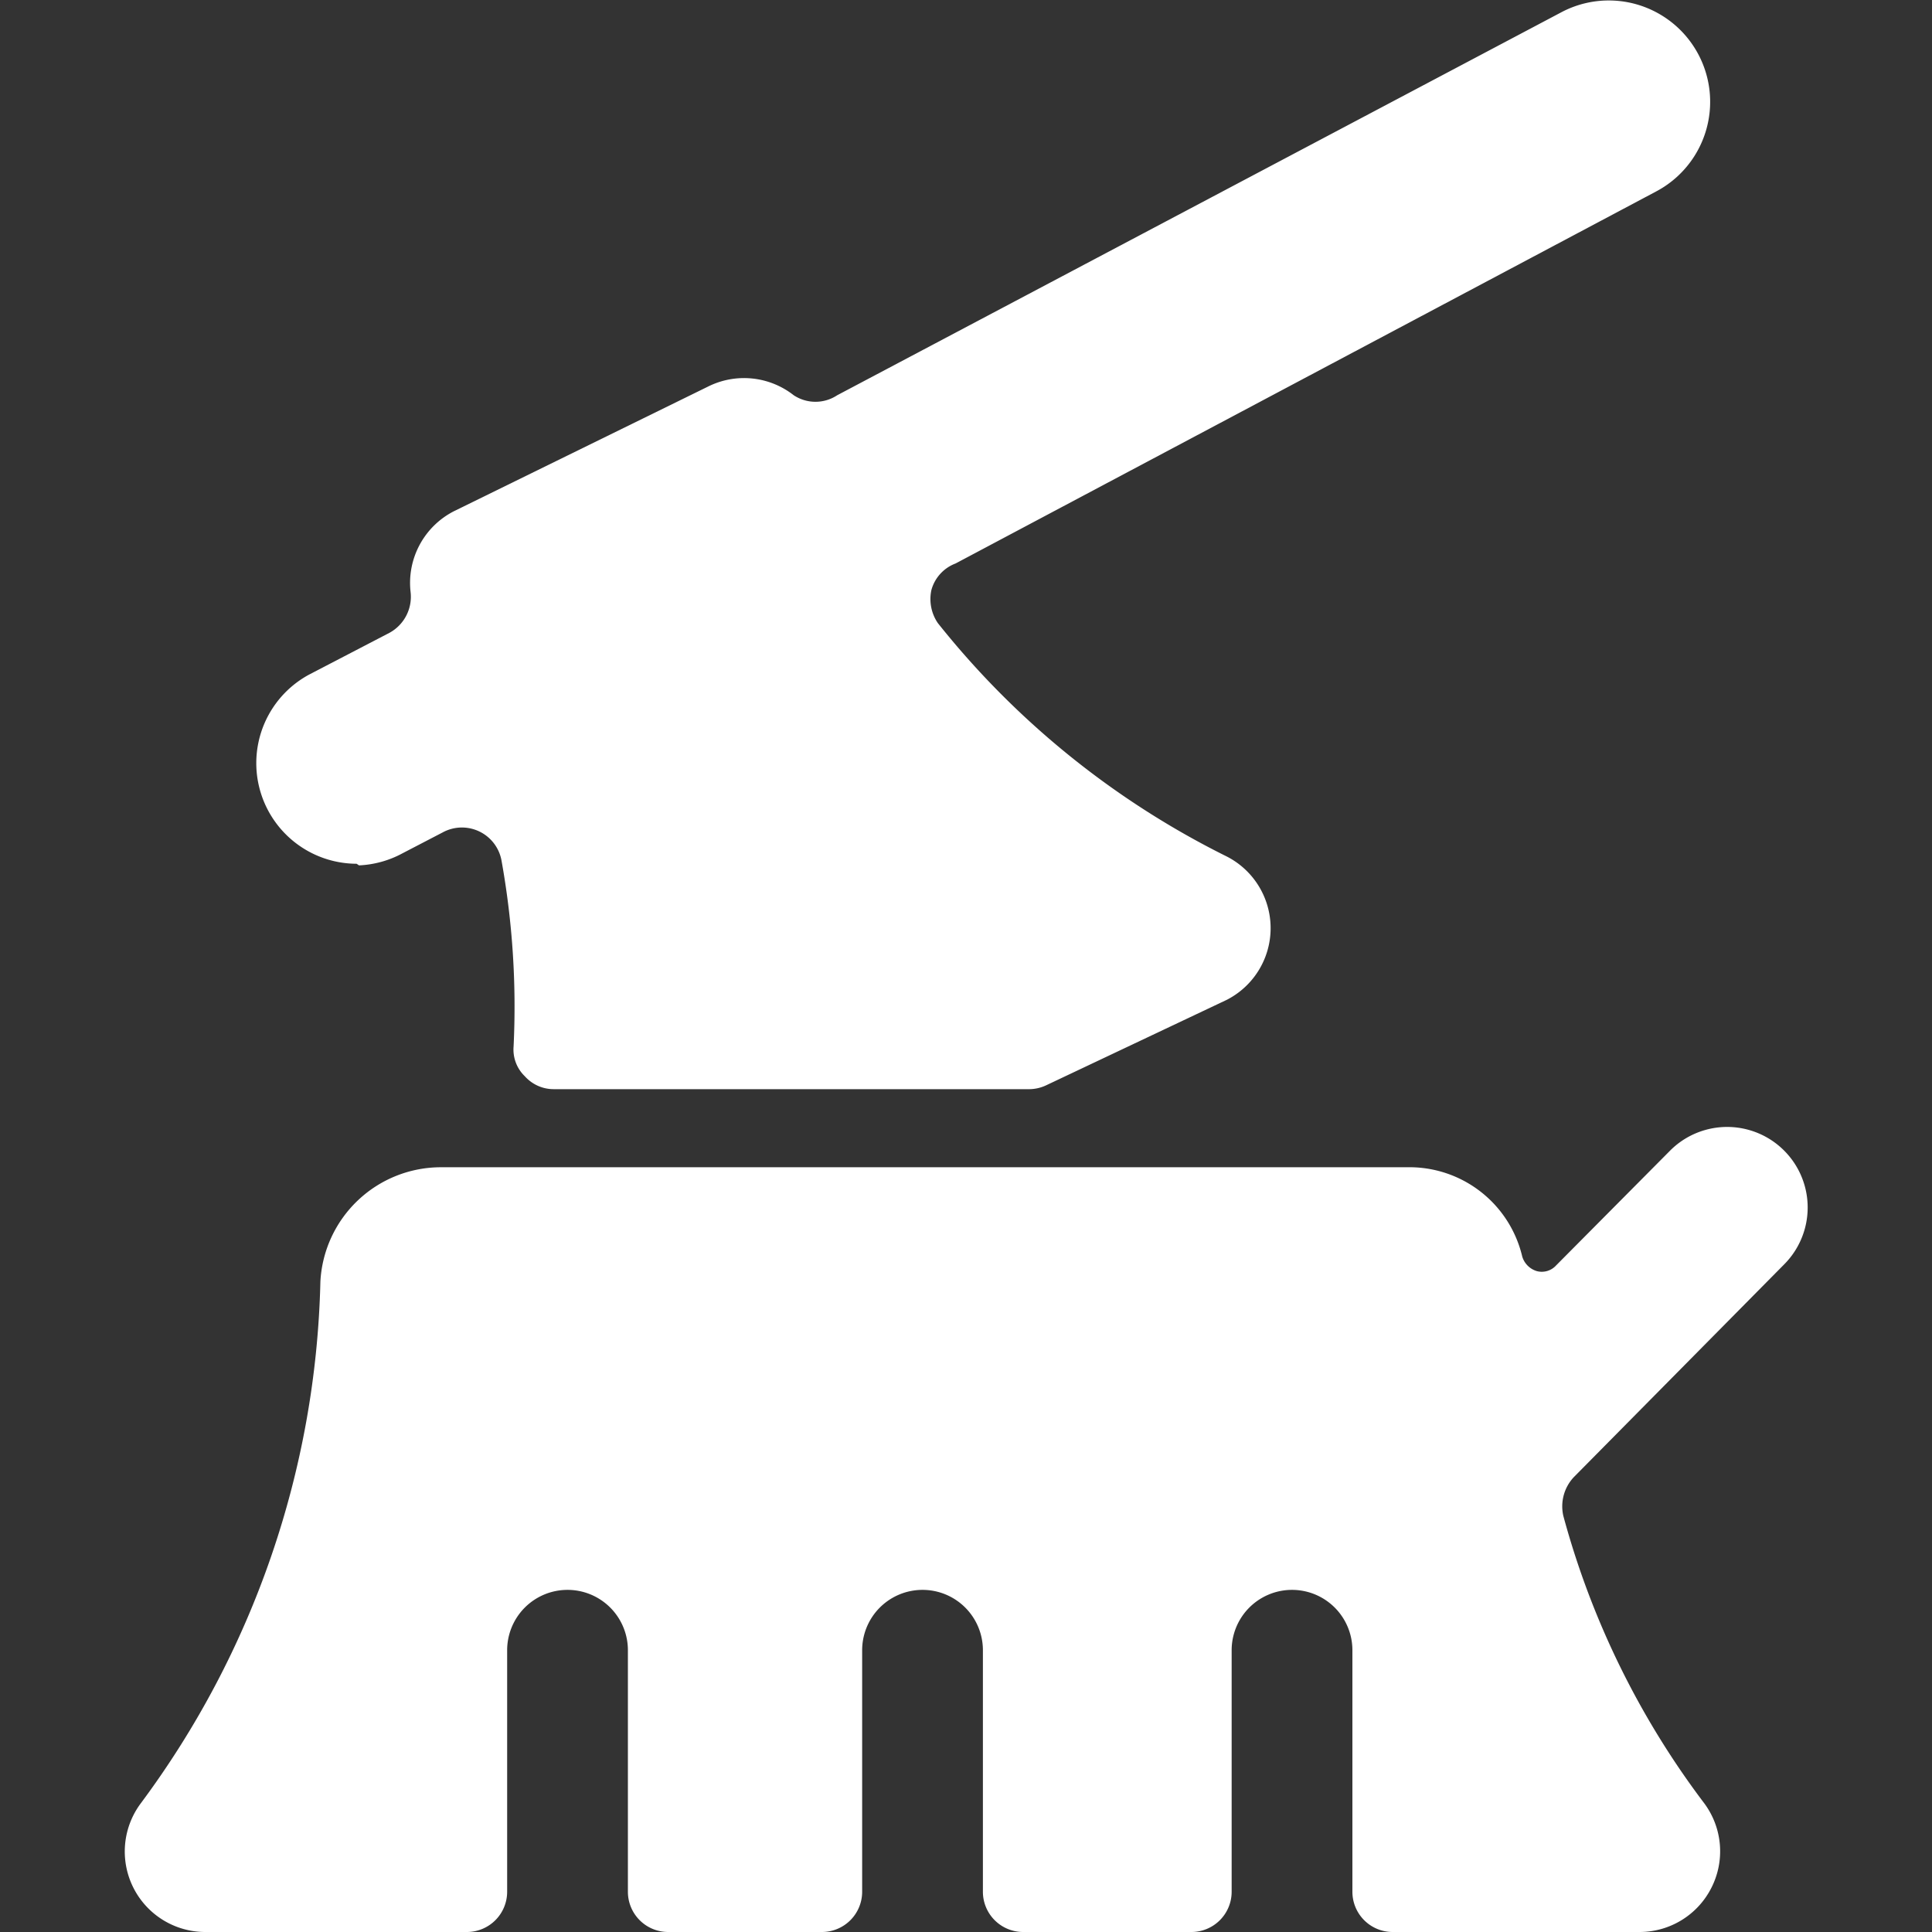
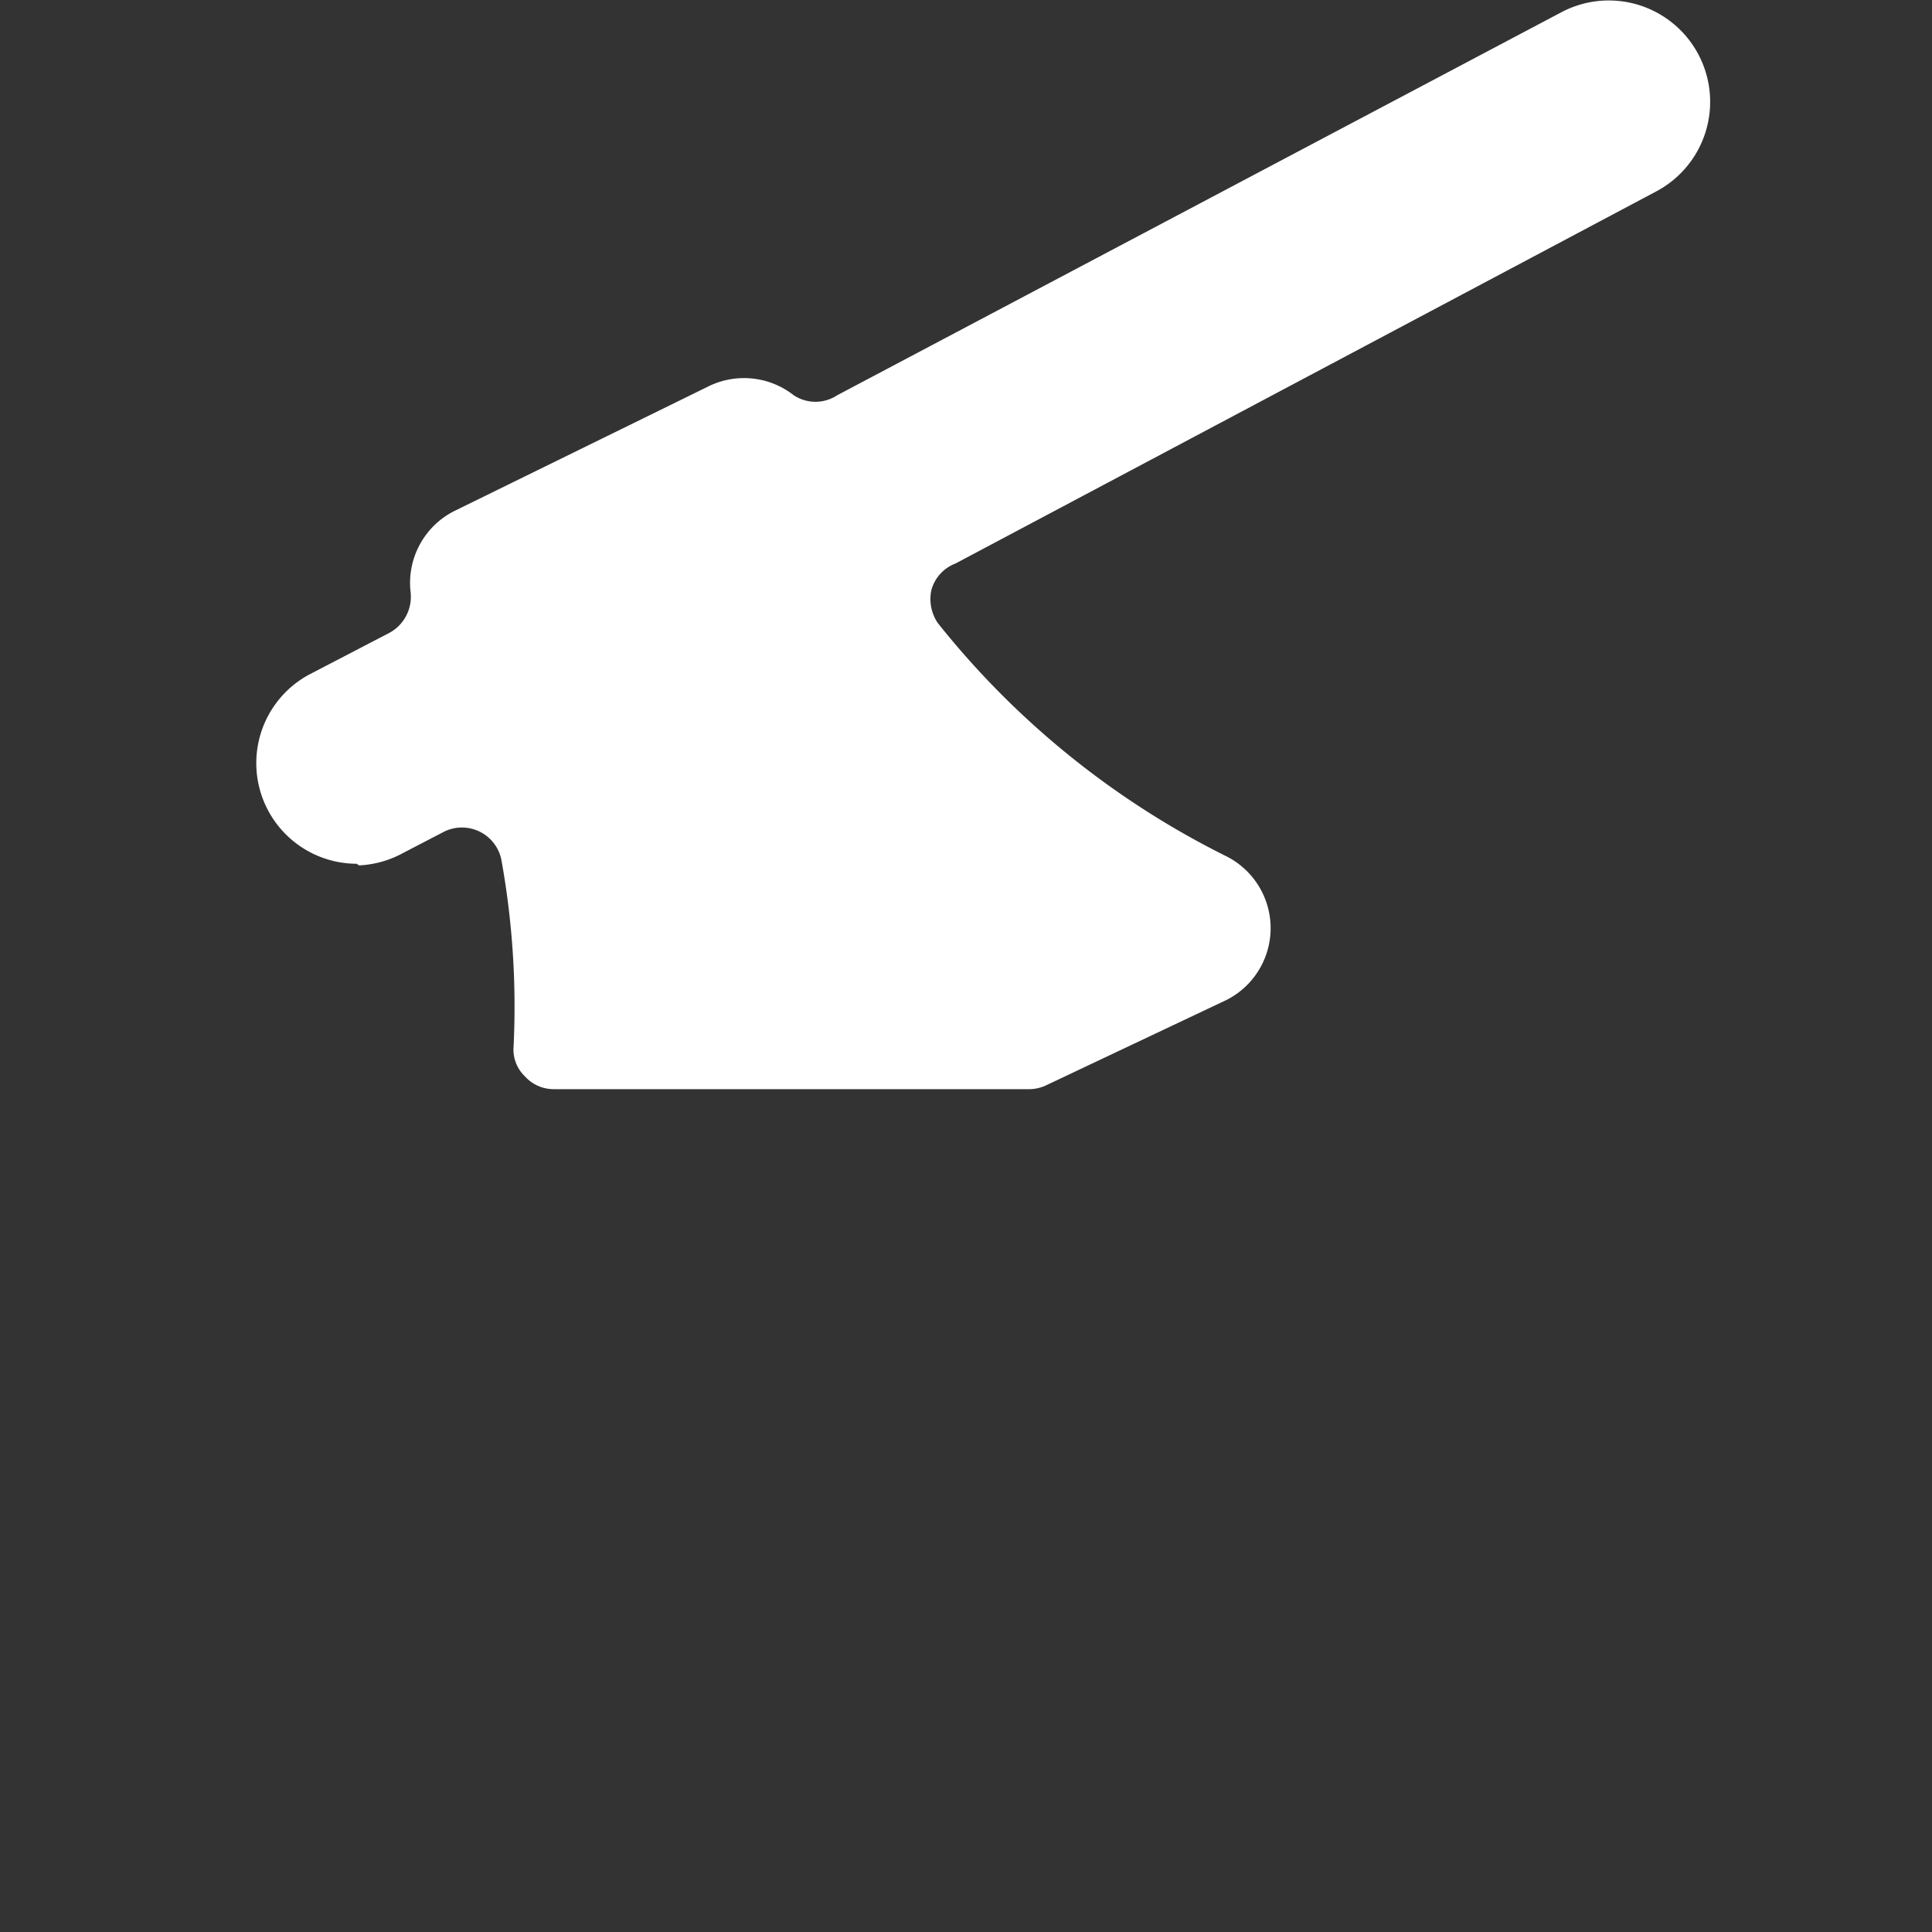
<svg xmlns="http://www.w3.org/2000/svg" viewBox="0 0 24 24" id="Trees-Chop--Streamline-Ultimate" height="24" width="24">
  <rect x="0" y="0" width="24" height="24" fill="#333333" stroke="none" />
  <desc>
    Trees Chop Streamline Icon: https://streamlinehq.com
  </desc>
  <g>
-     <path d="M22.17 15.7a1 1 0 0 0 -1.43 -1.4l-1.41 1.42a0.24 0.24 0 0 1 -0.24 0.07 0.27 0.27 0 0 1 -0.18 -0.18 1.44 1.44 0 0 0 -1.43 -1.11h-12a1.5 1.5 0 0 0 -1.5 1.42 11.29 11.29 0 0 1 -2.23 6.48 1 1 0 0 0 0.8 1.6H5.8a0.5 0.5 0 0 0 0.5 -0.5v-3a0.75 0.75 0 0 1 1.5 0v3a0.5 0.5 0 0 0 0.5 0.5h1.91a0.5 0.5 0 0 0 0.5 -0.5v-3a0.75 0.75 0 0 1 1.5 0v3a0.5 0.5 0 0 0 0.5 0.5h2.09a0.5 0.5 0 0 0 0.5 -0.5v-3a0.75 0.75 0 0 1 1.5 0v3a0.5 0.5 0 0 0 0.5 0.5h3.07a1 1 0 0 0 0.89 -0.55 1 1 0 0 0 -0.09 -1.05 10.43 10.43 0 0 1 -1.75 -3.57 0.53 0.53 0 0 1 0.13 -0.48Z" fill="#ffffff" stroke-width="1" />
    <path d="M4.46 10.75A1.25 1.25 0 0 0 5 10.6l0.5 -0.26a0.5 0.5 0 0 1 0.73 0.35A10.26 10.26 0 0 1 6.38 13a0.46 0.46 0 0 0 0.14 0.37 0.48 0.48 0 0 0 0.36 0.16h5.91a0.5 0.5 0 0 0 0.21 -0.05l2.24 -1.06a1 1 0 0 0 0 -1.78 10.61 10.61 0 0 1 -3.59 -2.9 0.53 0.53 0 0 1 -0.08 -0.41 0.49 0.49 0 0 1 0.3 -0.33l8.7 -4.62A1.25 1.25 0 1 0 19.4 0.15l-9 4.76a0.49 0.49 0 0 1 -0.54 0A1 1 0 0 0 8.8 4.8L5.64 6.35a1 1 0 0 0 -0.54 1 0.51 0.51 0 0 1 -0.26 0.51l-1 0.52a1.25 1.25 0 0 0 0.59 2.35Z" fill="#ffffff" stroke-width="1" />
  </g>
</svg>